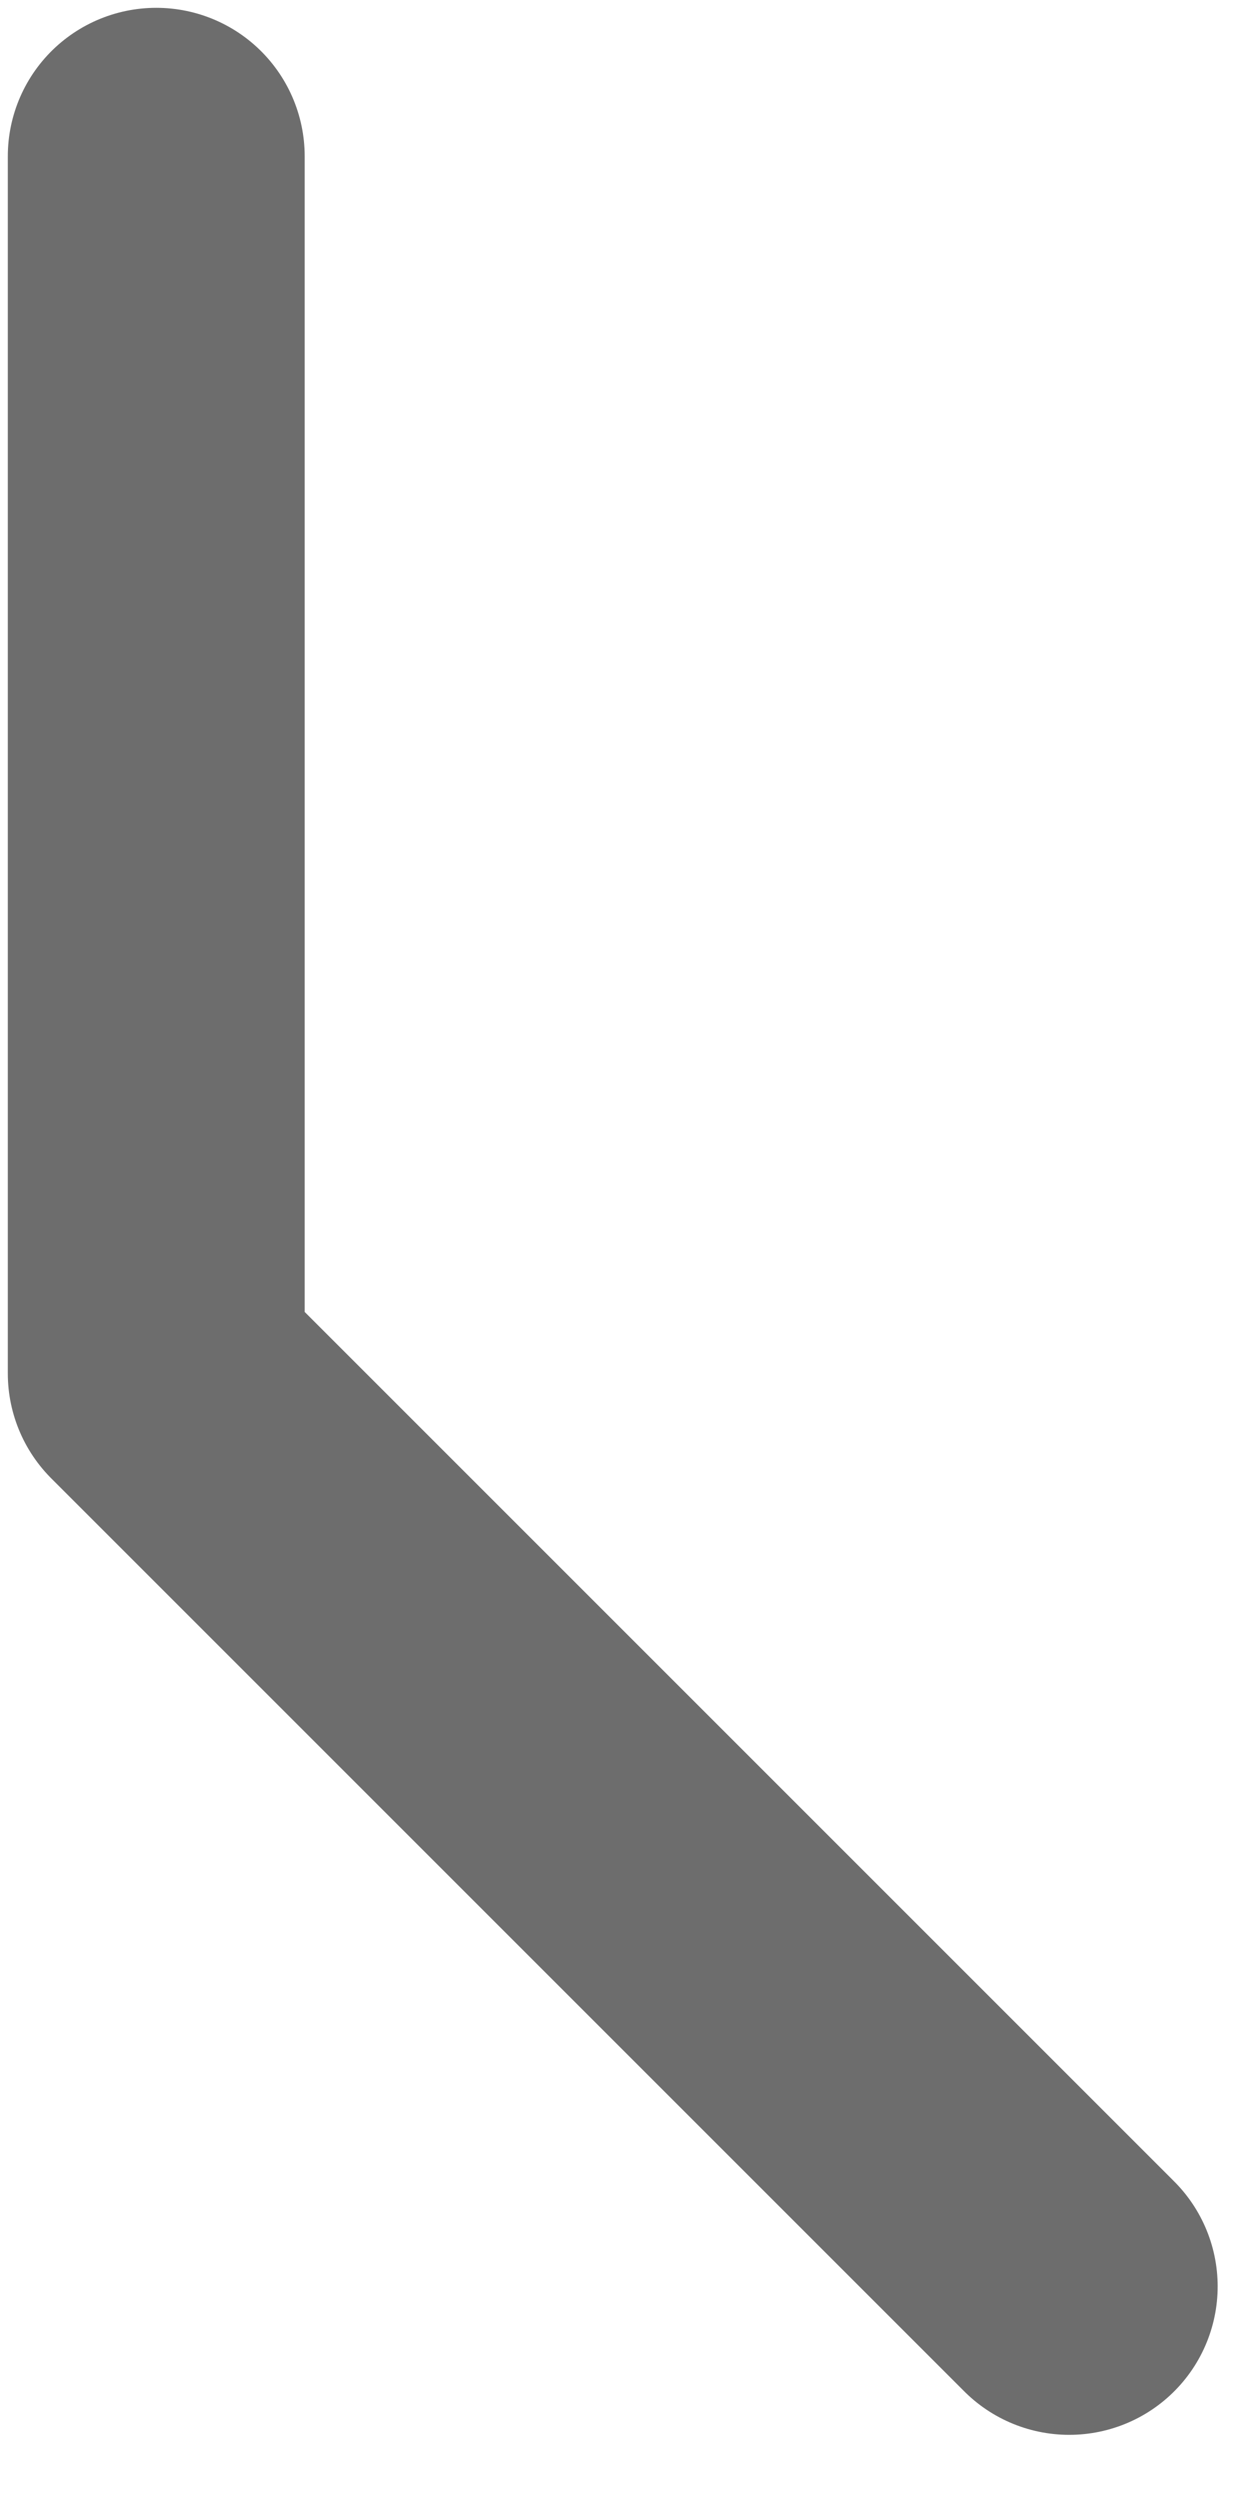
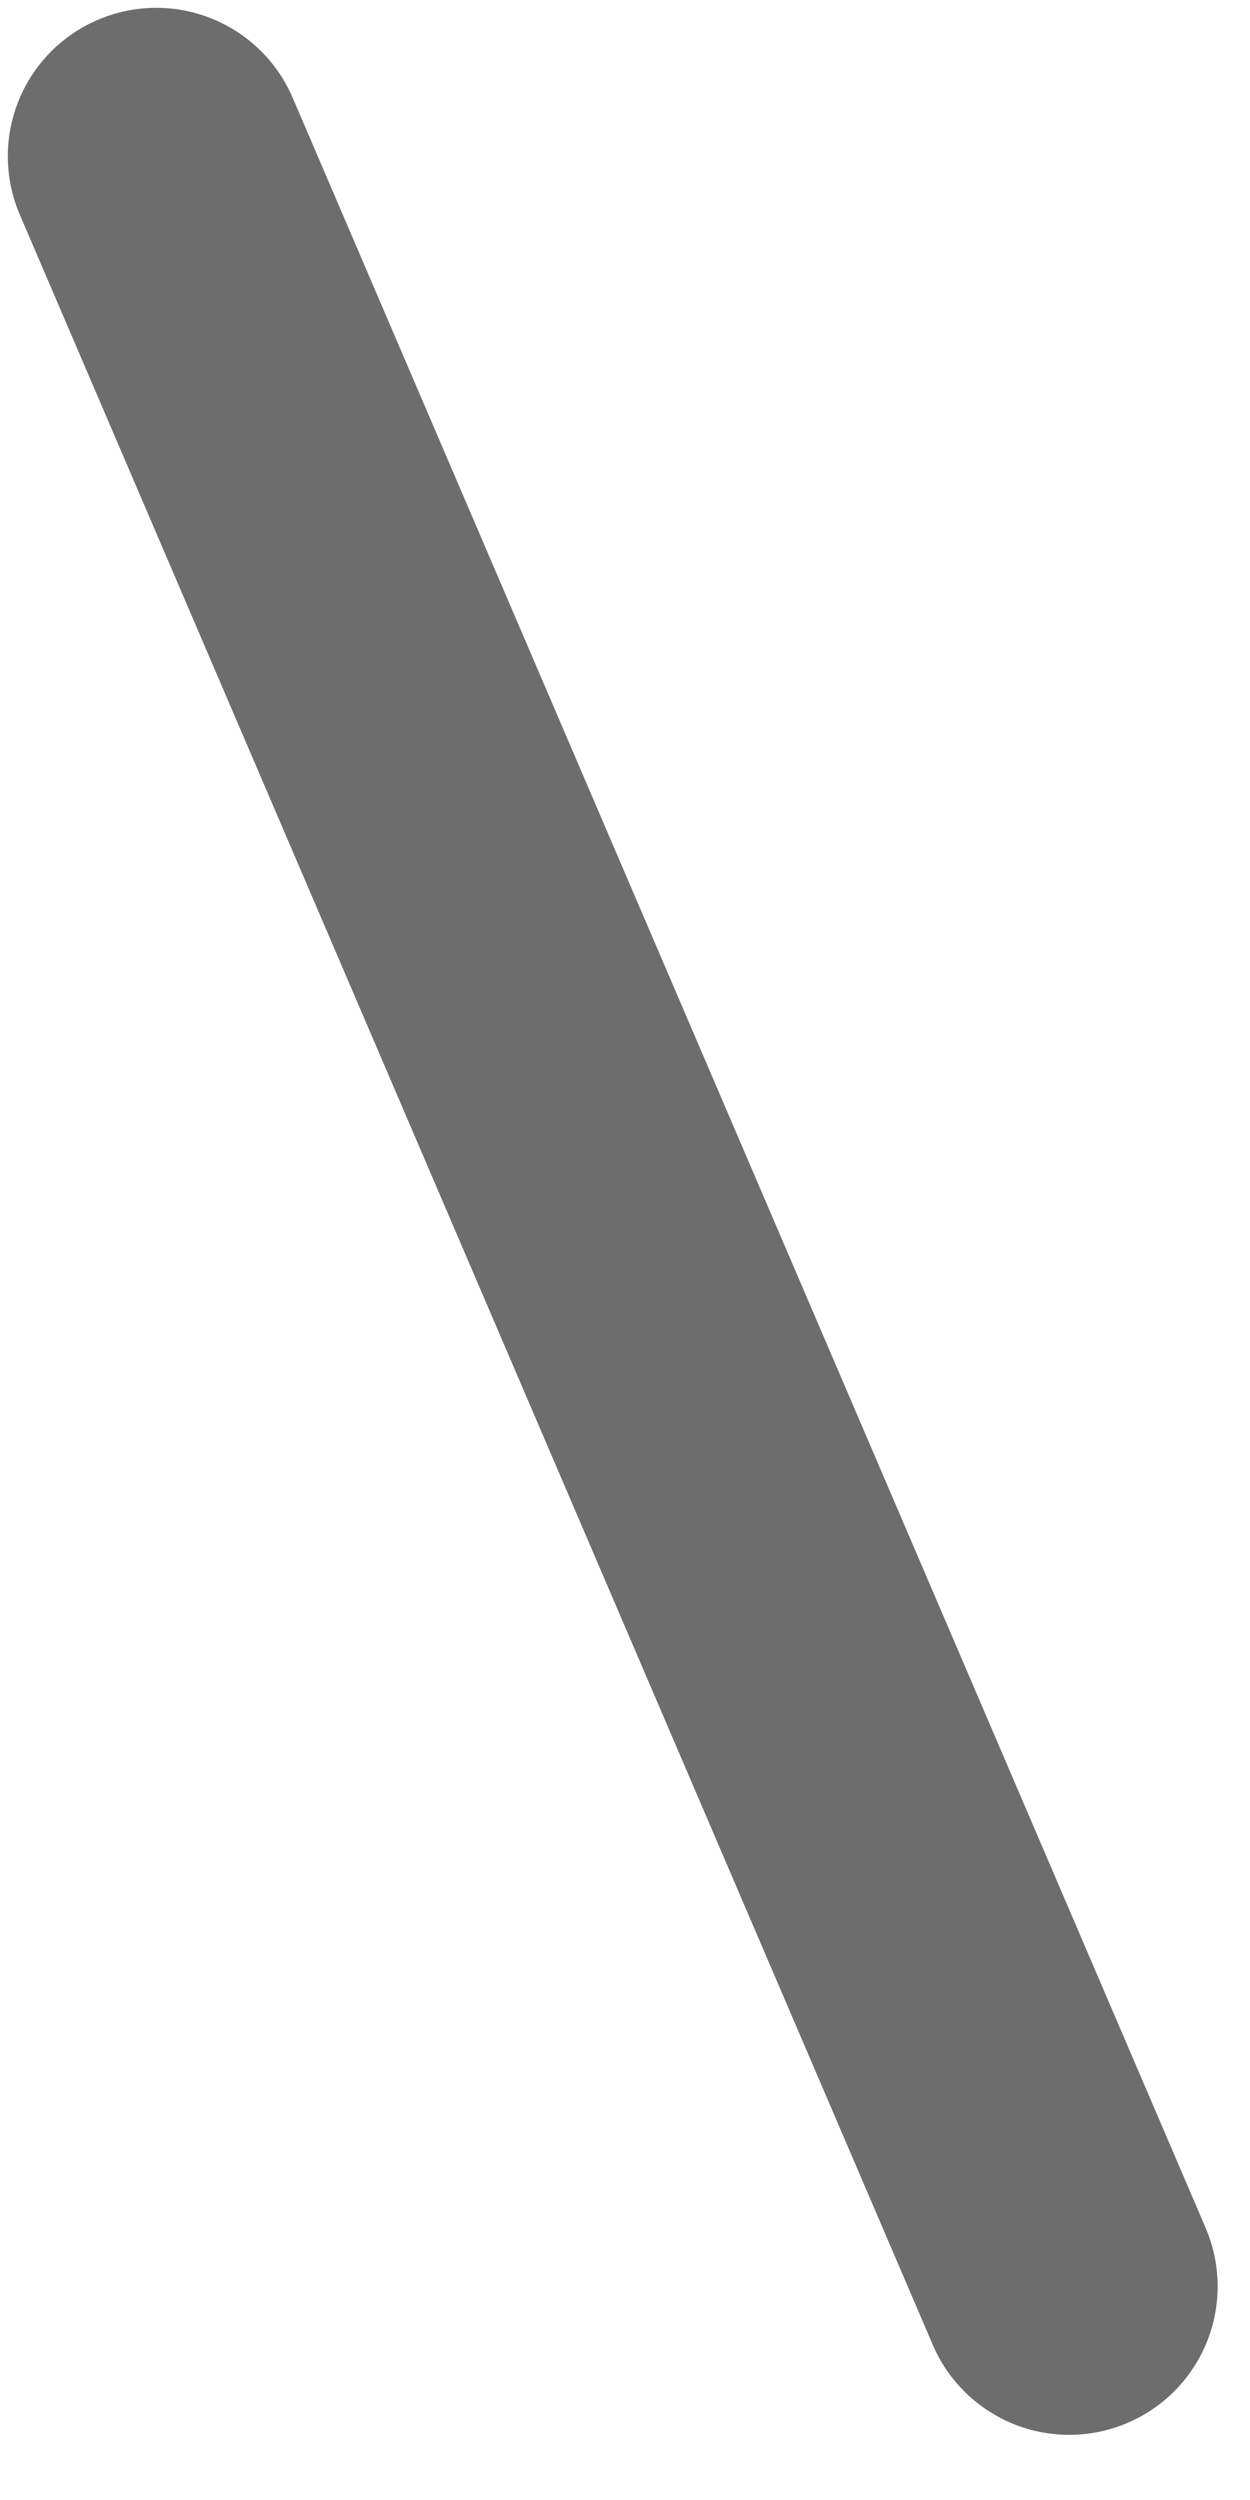
<svg xmlns="http://www.w3.org/2000/svg" fill="none" height="100%" overflow="visible" preserveAspectRatio="none" style="display: block;" viewBox="0 0 8 16" width="100%">
-   <path d="M1 1V8.79L6.843 14.633" id="Vector" stroke="#6D6D6D" stroke-linecap="round" stroke-linejoin="round" stroke-width="1.9" />
+   <path d="M1 1L6.843 14.633" id="Vector" stroke="#6D6D6D" stroke-linecap="round" stroke-linejoin="round" stroke-width="1.9" />
</svg>